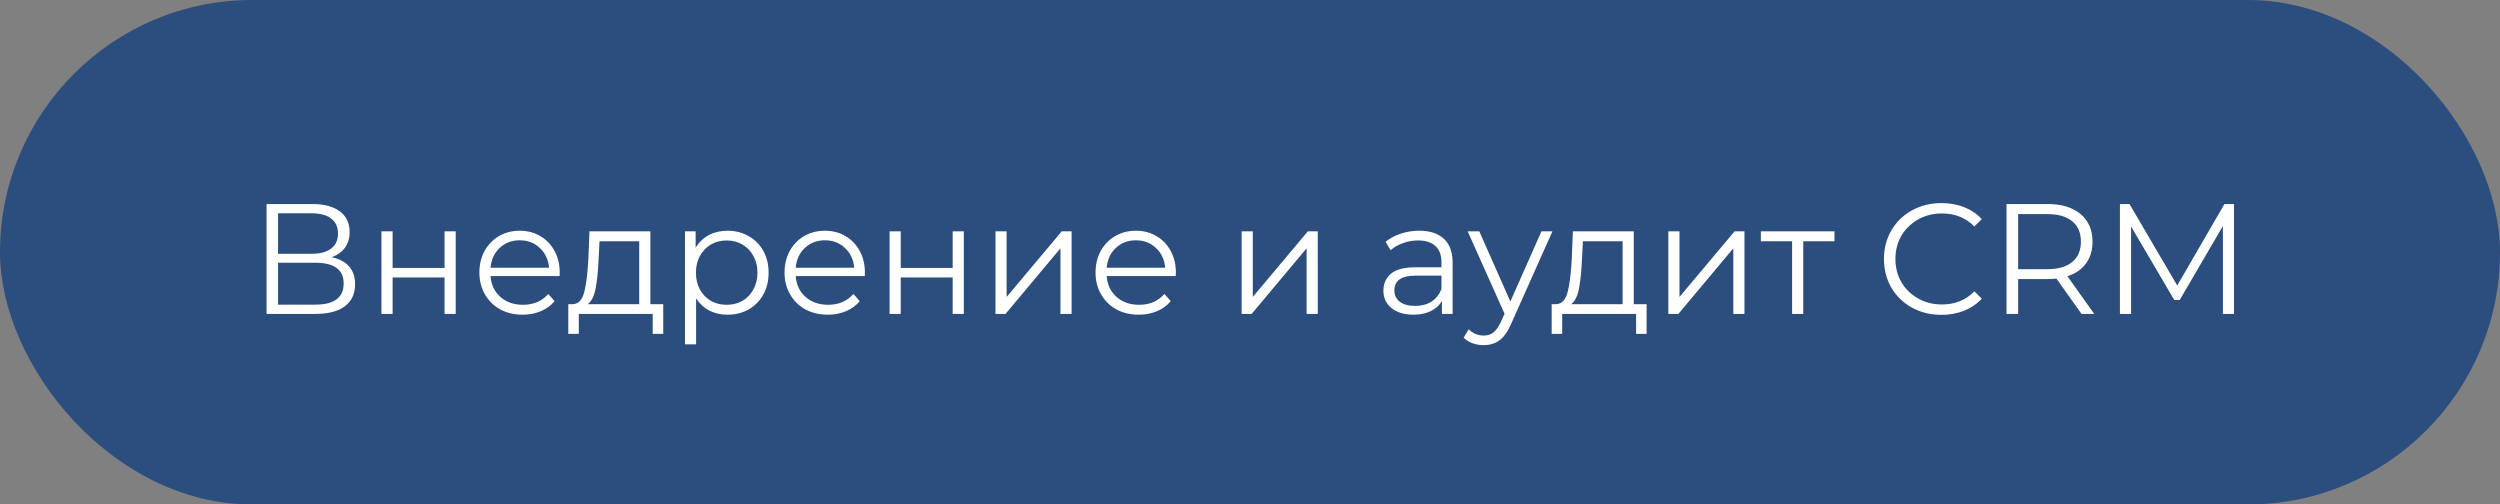
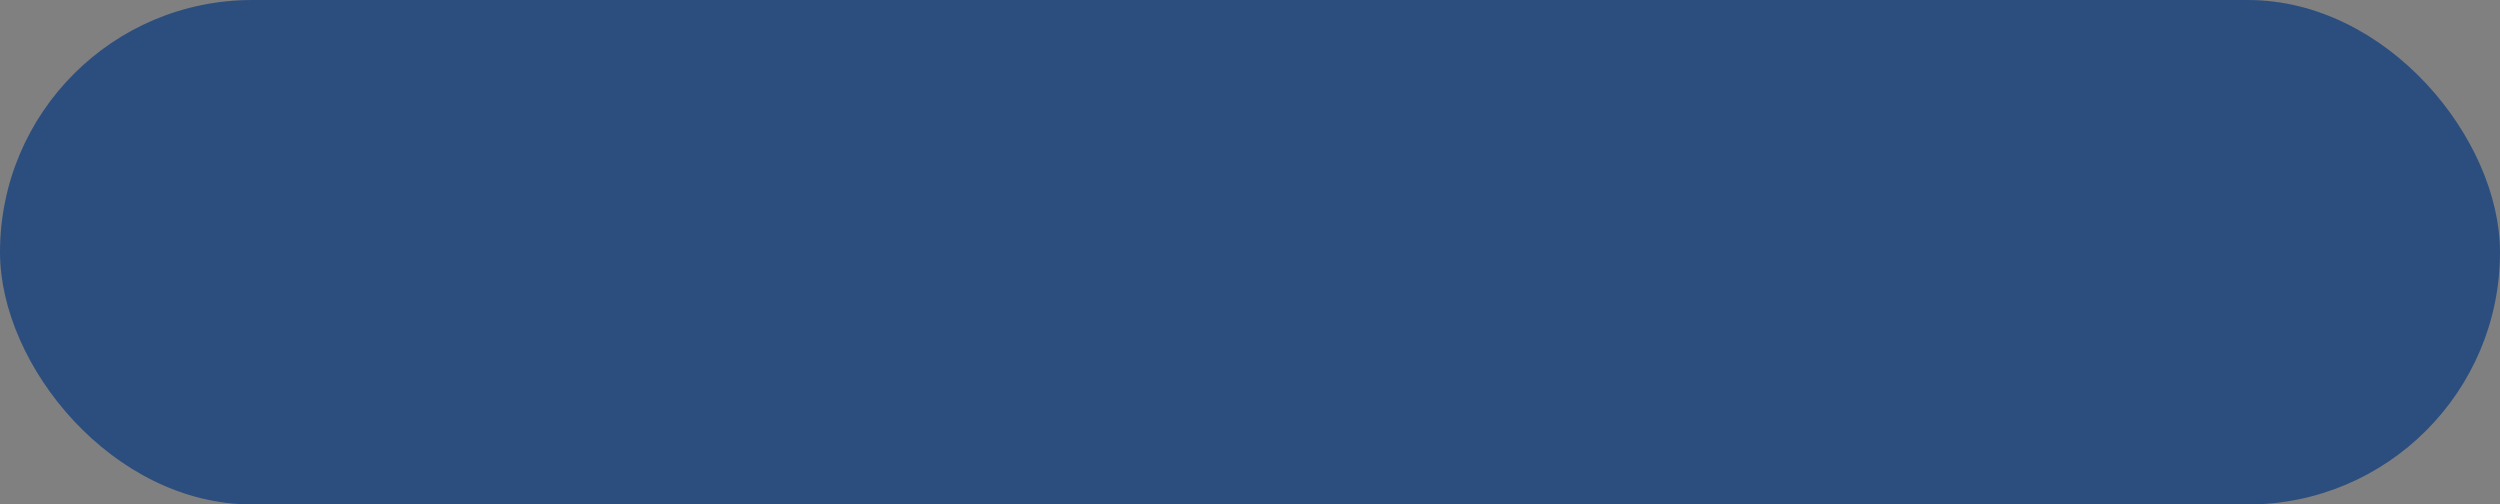
<svg xmlns="http://www.w3.org/2000/svg" width="223" height="45" viewBox="0 0 223 45" fill="none">
  <rect x="0" y="0" width="223" height="45" fill="#808080" stroke="none" />
  <rect x="0.5" y="0.5" width="222" height="44" rx="22" fill="#2C4E7E" />
  <rect x="0.5" y="0.5" width="222" height="44" rx="22" stroke="#2C4E7E" />
-   <path d="M29.589 22.946C30.27 23.086 30.788 23.361 31.143 23.772C31.498 24.173 31.675 24.701 31.675 25.354C31.675 26.203 31.372 26.857 30.765 27.314C30.168 27.771 29.286 28 28.119 28H23.779V18.2H27.853C28.898 18.2 29.715 18.415 30.303 18.844C30.891 19.273 31.185 19.894 31.185 20.706C31.185 21.257 31.045 21.723 30.765 22.106C30.485 22.479 30.093 22.759 29.589 22.946ZM24.801 22.638H27.797C28.553 22.638 29.132 22.484 29.533 22.176C29.944 21.868 30.149 21.42 30.149 20.832C30.149 20.244 29.944 19.796 29.533 19.488C29.132 19.18 28.553 19.026 27.797 19.026H24.801V22.638ZM28.119 27.174C29.808 27.174 30.653 26.544 30.653 25.284C30.653 24.052 29.808 23.436 28.119 23.436H24.801V27.174H28.119ZM34.027 20.636H35.021V23.898H39.655V20.636H40.649V28H39.655V24.752H35.021V28H34.027V20.636ZM49.914 24.626H43.755C43.81 25.391 44.105 26.012 44.636 26.488C45.169 26.955 45.84 27.188 46.653 27.188C47.11 27.188 47.53 27.109 47.913 26.95C48.295 26.782 48.627 26.539 48.907 26.222L49.467 26.866C49.14 27.258 48.729 27.557 48.234 27.762C47.749 27.967 47.212 28.07 46.624 28.07C45.868 28.07 45.197 27.911 44.608 27.594C44.03 27.267 43.577 26.819 43.251 26.25C42.924 25.681 42.761 25.037 42.761 24.318C42.761 23.599 42.914 22.955 43.222 22.386C43.54 21.817 43.969 21.373 44.511 21.056C45.061 20.739 45.677 20.58 46.358 20.58C47.04 20.58 47.651 20.739 48.193 21.056C48.734 21.373 49.158 21.817 49.467 22.386C49.775 22.946 49.928 23.59 49.928 24.318L49.914 24.626ZM46.358 21.434C45.649 21.434 45.052 21.663 44.566 22.12C44.09 22.568 43.82 23.156 43.755 23.884H48.977C48.911 23.156 48.636 22.568 48.151 22.12C47.675 21.663 47.077 21.434 46.358 21.434ZM59.16 27.132V29.778H58.222V28H51.629V29.778H50.691V27.132H51.111C51.605 27.104 51.941 26.74 52.118 26.04C52.296 25.34 52.417 24.36 52.483 23.1L52.581 20.636H58.013V27.132H59.16ZM53.392 23.156C53.346 24.201 53.257 25.065 53.127 25.746C52.996 26.418 52.763 26.88 52.426 27.132H57.019V21.518H53.477L53.392 23.156ZM64.892 20.58C65.582 20.58 66.208 20.739 66.768 21.056C67.328 21.364 67.766 21.803 68.084 22.372C68.401 22.941 68.56 23.59 68.56 24.318C68.56 25.055 68.401 25.709 68.084 26.278C67.766 26.847 67.328 27.291 66.768 27.608C66.217 27.916 65.592 28.07 64.892 28.07C64.294 28.07 63.753 27.949 63.268 27.706C62.792 27.454 62.4 27.09 62.092 26.614V30.716H61.098V20.636H62.05V22.092C62.348 21.607 62.74 21.233 63.226 20.972C63.72 20.711 64.276 20.58 64.892 20.58ZM64.822 27.188C65.335 27.188 65.802 27.071 66.222 26.838C66.642 26.595 66.968 26.255 67.202 25.816C67.444 25.377 67.566 24.878 67.566 24.318C67.566 23.758 67.444 23.263 67.202 22.834C66.968 22.395 66.642 22.055 66.222 21.812C65.802 21.569 65.335 21.448 64.822 21.448C64.299 21.448 63.828 21.569 63.408 21.812C62.997 22.055 62.67 22.395 62.428 22.834C62.194 23.263 62.078 23.758 62.078 24.318C62.078 24.878 62.194 25.377 62.428 25.816C62.67 26.255 62.997 26.595 63.408 26.838C63.828 27.071 64.299 27.188 64.822 27.188ZM77.135 24.626H70.975C71.031 25.391 71.325 26.012 71.857 26.488C72.389 26.955 73.061 27.188 73.873 27.188C74.331 27.188 74.751 27.109 75.133 26.95C75.516 26.782 75.847 26.539 76.127 26.222L76.687 26.866C76.361 27.258 75.95 27.557 75.455 27.762C74.97 27.967 74.433 28.07 73.845 28.07C73.089 28.07 72.417 27.911 71.829 27.594C71.251 27.267 70.798 26.819 70.471 26.25C70.145 25.681 69.981 25.037 69.981 24.318C69.981 23.599 70.135 22.955 70.443 22.386C70.761 21.817 71.19 21.373 71.731 21.056C72.282 20.739 72.898 20.58 73.579 20.58C74.261 20.58 74.872 20.739 75.413 21.056C75.955 21.373 76.379 21.817 76.687 22.386C76.995 22.946 77.149 23.59 77.149 24.318L77.135 24.626ZM73.579 21.434C72.87 21.434 72.273 21.663 71.787 22.12C71.311 22.568 71.041 23.156 70.975 23.884H76.197C76.132 23.156 75.857 22.568 75.371 22.12C74.895 21.663 74.298 21.434 73.579 21.434ZM79.35 20.636H80.344V23.898H84.978V20.636H85.972V28H84.978V24.752H80.344V28H79.35V20.636ZM88.797 20.636H89.791V26.488L94.705 20.636H95.587V28H94.593V22.148L89.693 28H88.797V20.636ZM104.875 24.626H98.716C98.772 25.391 99.066 26.012 99.597 26.488C100.129 26.955 100.801 27.188 101.613 27.188C102.071 27.188 102.491 27.109 102.873 26.95C103.256 26.782 103.587 26.539 103.867 26.222L104.427 26.866C104.101 27.258 103.69 27.557 103.195 27.762C102.71 27.967 102.173 28.07 101.585 28.07C100.829 28.07 100.157 27.911 99.57 27.594C98.991 27.267 98.538 26.819 98.212 26.25C97.885 25.681 97.722 25.037 97.722 24.318C97.722 23.599 97.876 22.955 98.183 22.386C98.501 21.817 98.93 21.373 99.472 21.056C100.022 20.739 100.638 20.58 101.319 20.58C102.001 20.58 102.612 20.739 103.153 21.056C103.695 21.373 104.119 21.817 104.427 22.386C104.735 22.946 104.889 23.59 104.889 24.318L104.875 24.626ZM101.319 21.434C100.61 21.434 100.013 21.663 99.528 22.12C99.052 22.568 98.781 23.156 98.716 23.884H103.937C103.872 23.156 103.597 22.568 103.111 22.12C102.635 21.663 102.038 21.434 101.319 21.434ZM110.754 20.636H111.748V26.488L116.662 20.636H117.544V28H116.55V22.148L111.65 28H110.754V20.636ZM126.591 20.58C127.552 20.58 128.289 20.823 128.803 21.308C129.316 21.784 129.573 22.493 129.573 23.436V28H128.621V26.852C128.397 27.235 128.065 27.533 127.627 27.748C127.197 27.963 126.684 28.07 126.087 28.07C125.265 28.07 124.612 27.874 124.127 27.482C123.641 27.09 123.399 26.572 123.399 25.928C123.399 25.303 123.623 24.799 124.071 24.416C124.528 24.033 125.251 23.842 126.241 23.842H128.579V23.394C128.579 22.759 128.401 22.279 128.047 21.952C127.692 21.616 127.174 21.448 126.493 21.448C126.026 21.448 125.578 21.527 125.149 21.686C124.719 21.835 124.351 22.045 124.043 22.316L123.595 21.574C123.968 21.257 124.416 21.014 124.939 20.846C125.461 20.669 126.012 20.58 126.591 20.58ZM126.241 27.286C126.801 27.286 127.281 27.16 127.683 26.908C128.084 26.647 128.383 26.273 128.579 25.788V24.584H126.269C125.009 24.584 124.379 25.023 124.379 25.9C124.379 26.329 124.542 26.67 124.869 26.922C125.195 27.165 125.653 27.286 126.241 27.286ZM138.477 20.636L134.795 28.882C134.496 29.573 134.151 30.063 133.759 30.352C133.367 30.641 132.895 30.786 132.345 30.786C131.99 30.786 131.659 30.73 131.351 30.618C131.043 30.506 130.777 30.338 130.553 30.114L131.015 29.372C131.388 29.745 131.836 29.932 132.359 29.932C132.695 29.932 132.979 29.839 133.213 29.652C133.455 29.465 133.679 29.148 133.885 28.7L134.207 27.986L130.917 20.636H131.953L134.725 26.894L137.497 20.636H138.477ZM146.879 27.132V29.778H145.941V28H139.347V29.778H138.409V27.132H138.829C139.324 27.104 139.66 26.74 139.837 26.04C140.015 25.34 140.136 24.36 140.201 23.1L140.299 20.636H145.731V27.132H146.879ZM141.111 23.156C141.065 24.201 140.976 25.065 140.845 25.746C140.715 26.418 140.481 26.88 140.145 27.132H144.737V21.518H141.195L141.111 23.156ZM148.816 20.636H149.81V26.488L154.724 20.636H155.606V28H154.612V22.148L149.712 28H148.816V20.636ZM163.635 21.518H160.849V28H159.855V21.518H157.069V20.636H163.635V21.518ZM173.174 28.084C172.204 28.084 171.326 27.869 170.542 27.44C169.768 27.011 169.156 26.418 168.708 25.662C168.27 24.897 168.05 24.043 168.05 23.1C168.05 22.157 168.27 21.308 168.708 20.552C169.156 19.787 169.772 19.189 170.556 18.76C171.34 18.331 172.218 18.116 173.188 18.116C173.916 18.116 174.588 18.237 175.204 18.48C175.82 18.723 176.343 19.077 176.772 19.544L176.114 20.202C175.349 19.427 174.383 19.04 173.216 19.04C172.442 19.04 171.737 19.217 171.102 19.572C170.468 19.927 169.968 20.412 169.604 21.028C169.25 21.644 169.072 22.335 169.072 23.1C169.072 23.865 169.25 24.556 169.604 25.172C169.968 25.788 170.468 26.273 171.102 26.628C171.737 26.983 172.442 27.16 173.216 27.16C174.392 27.16 175.358 26.768 176.114 25.984L176.772 26.642C176.343 27.109 175.816 27.468 175.19 27.72C174.574 27.963 173.902 28.084 173.174 28.084ZM185.673 28L183.433 24.85C183.181 24.878 182.919 24.892 182.649 24.892H180.017V28H178.981V18.2H182.649C183.899 18.2 184.879 18.499 185.589 19.096C186.298 19.693 186.653 20.515 186.653 21.56C186.653 22.325 186.457 22.974 186.065 23.506C185.682 24.029 185.131 24.407 184.413 24.64L186.807 28H185.673ZM182.621 24.01C183.591 24.01 184.333 23.795 184.847 23.366C185.36 22.937 185.617 22.335 185.617 21.56C185.617 20.767 185.36 20.16 184.847 19.74C184.333 19.311 183.591 19.096 182.621 19.096H180.017V24.01H182.621ZM199.276 18.2V28H198.282V20.16L194.432 26.754H193.942L190.092 20.202V28H189.098V18.2H189.952L194.208 25.466L198.422 18.2H199.276Z" fill="white" />
</svg>